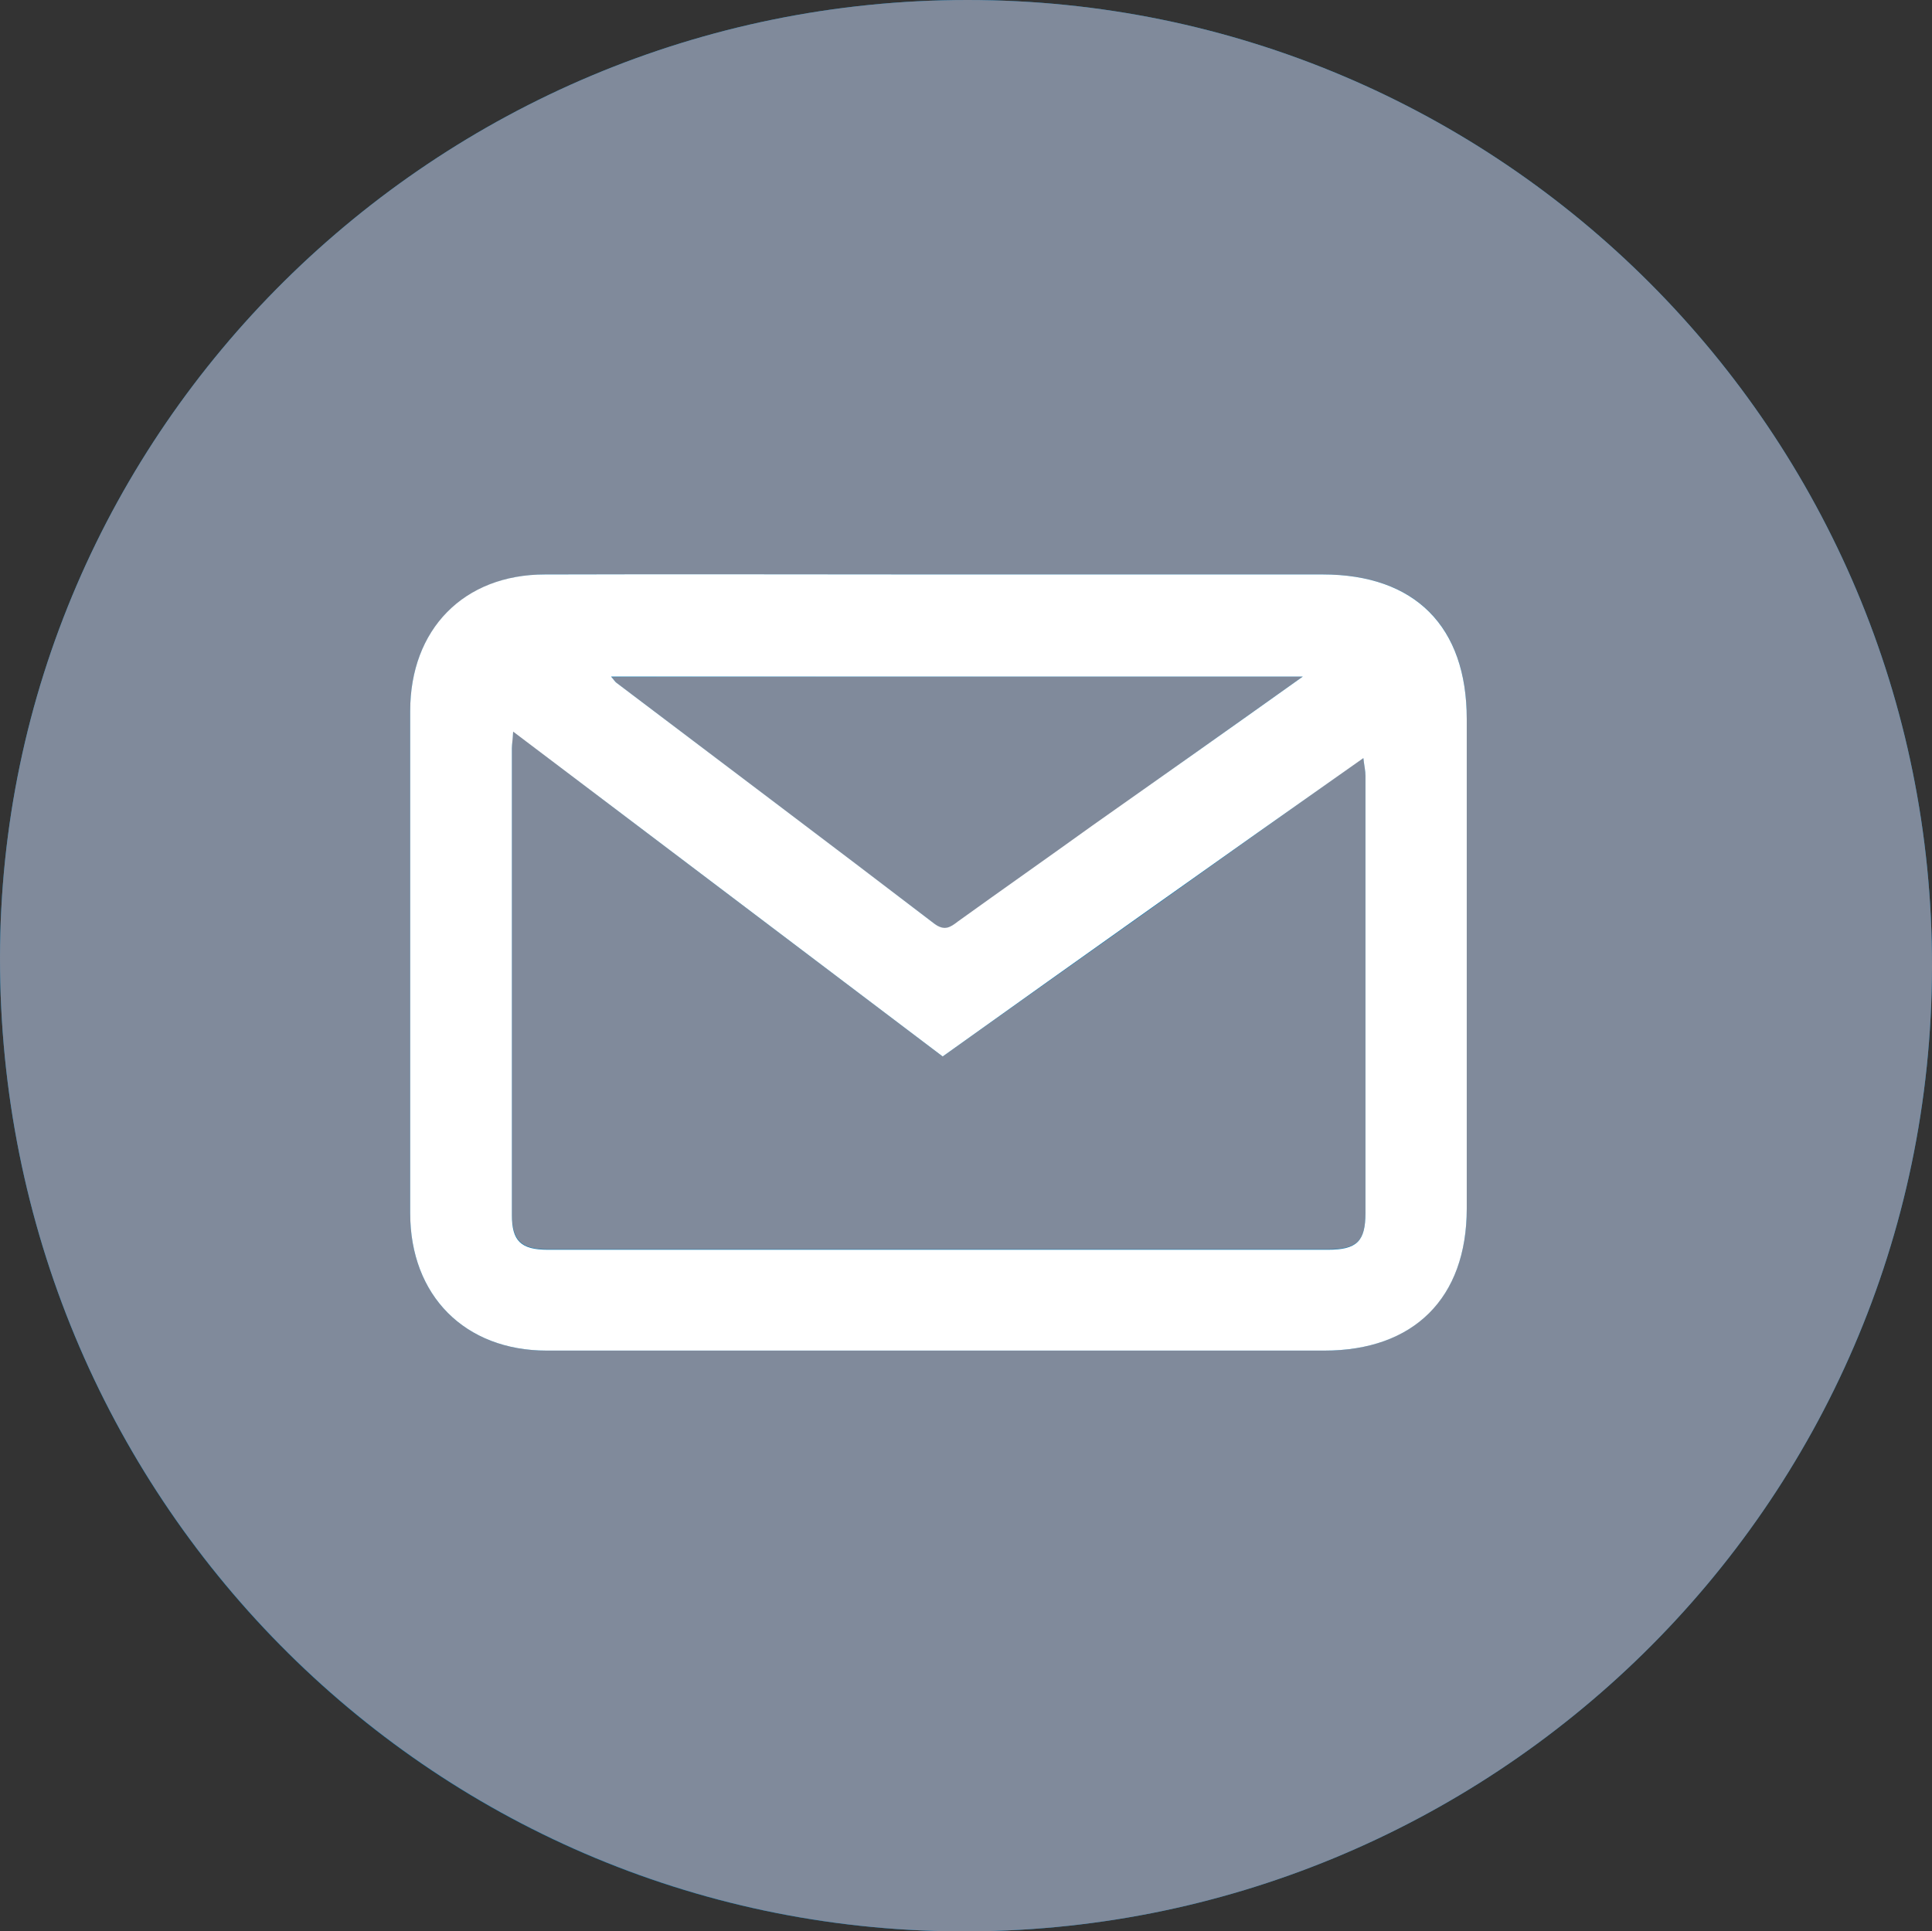
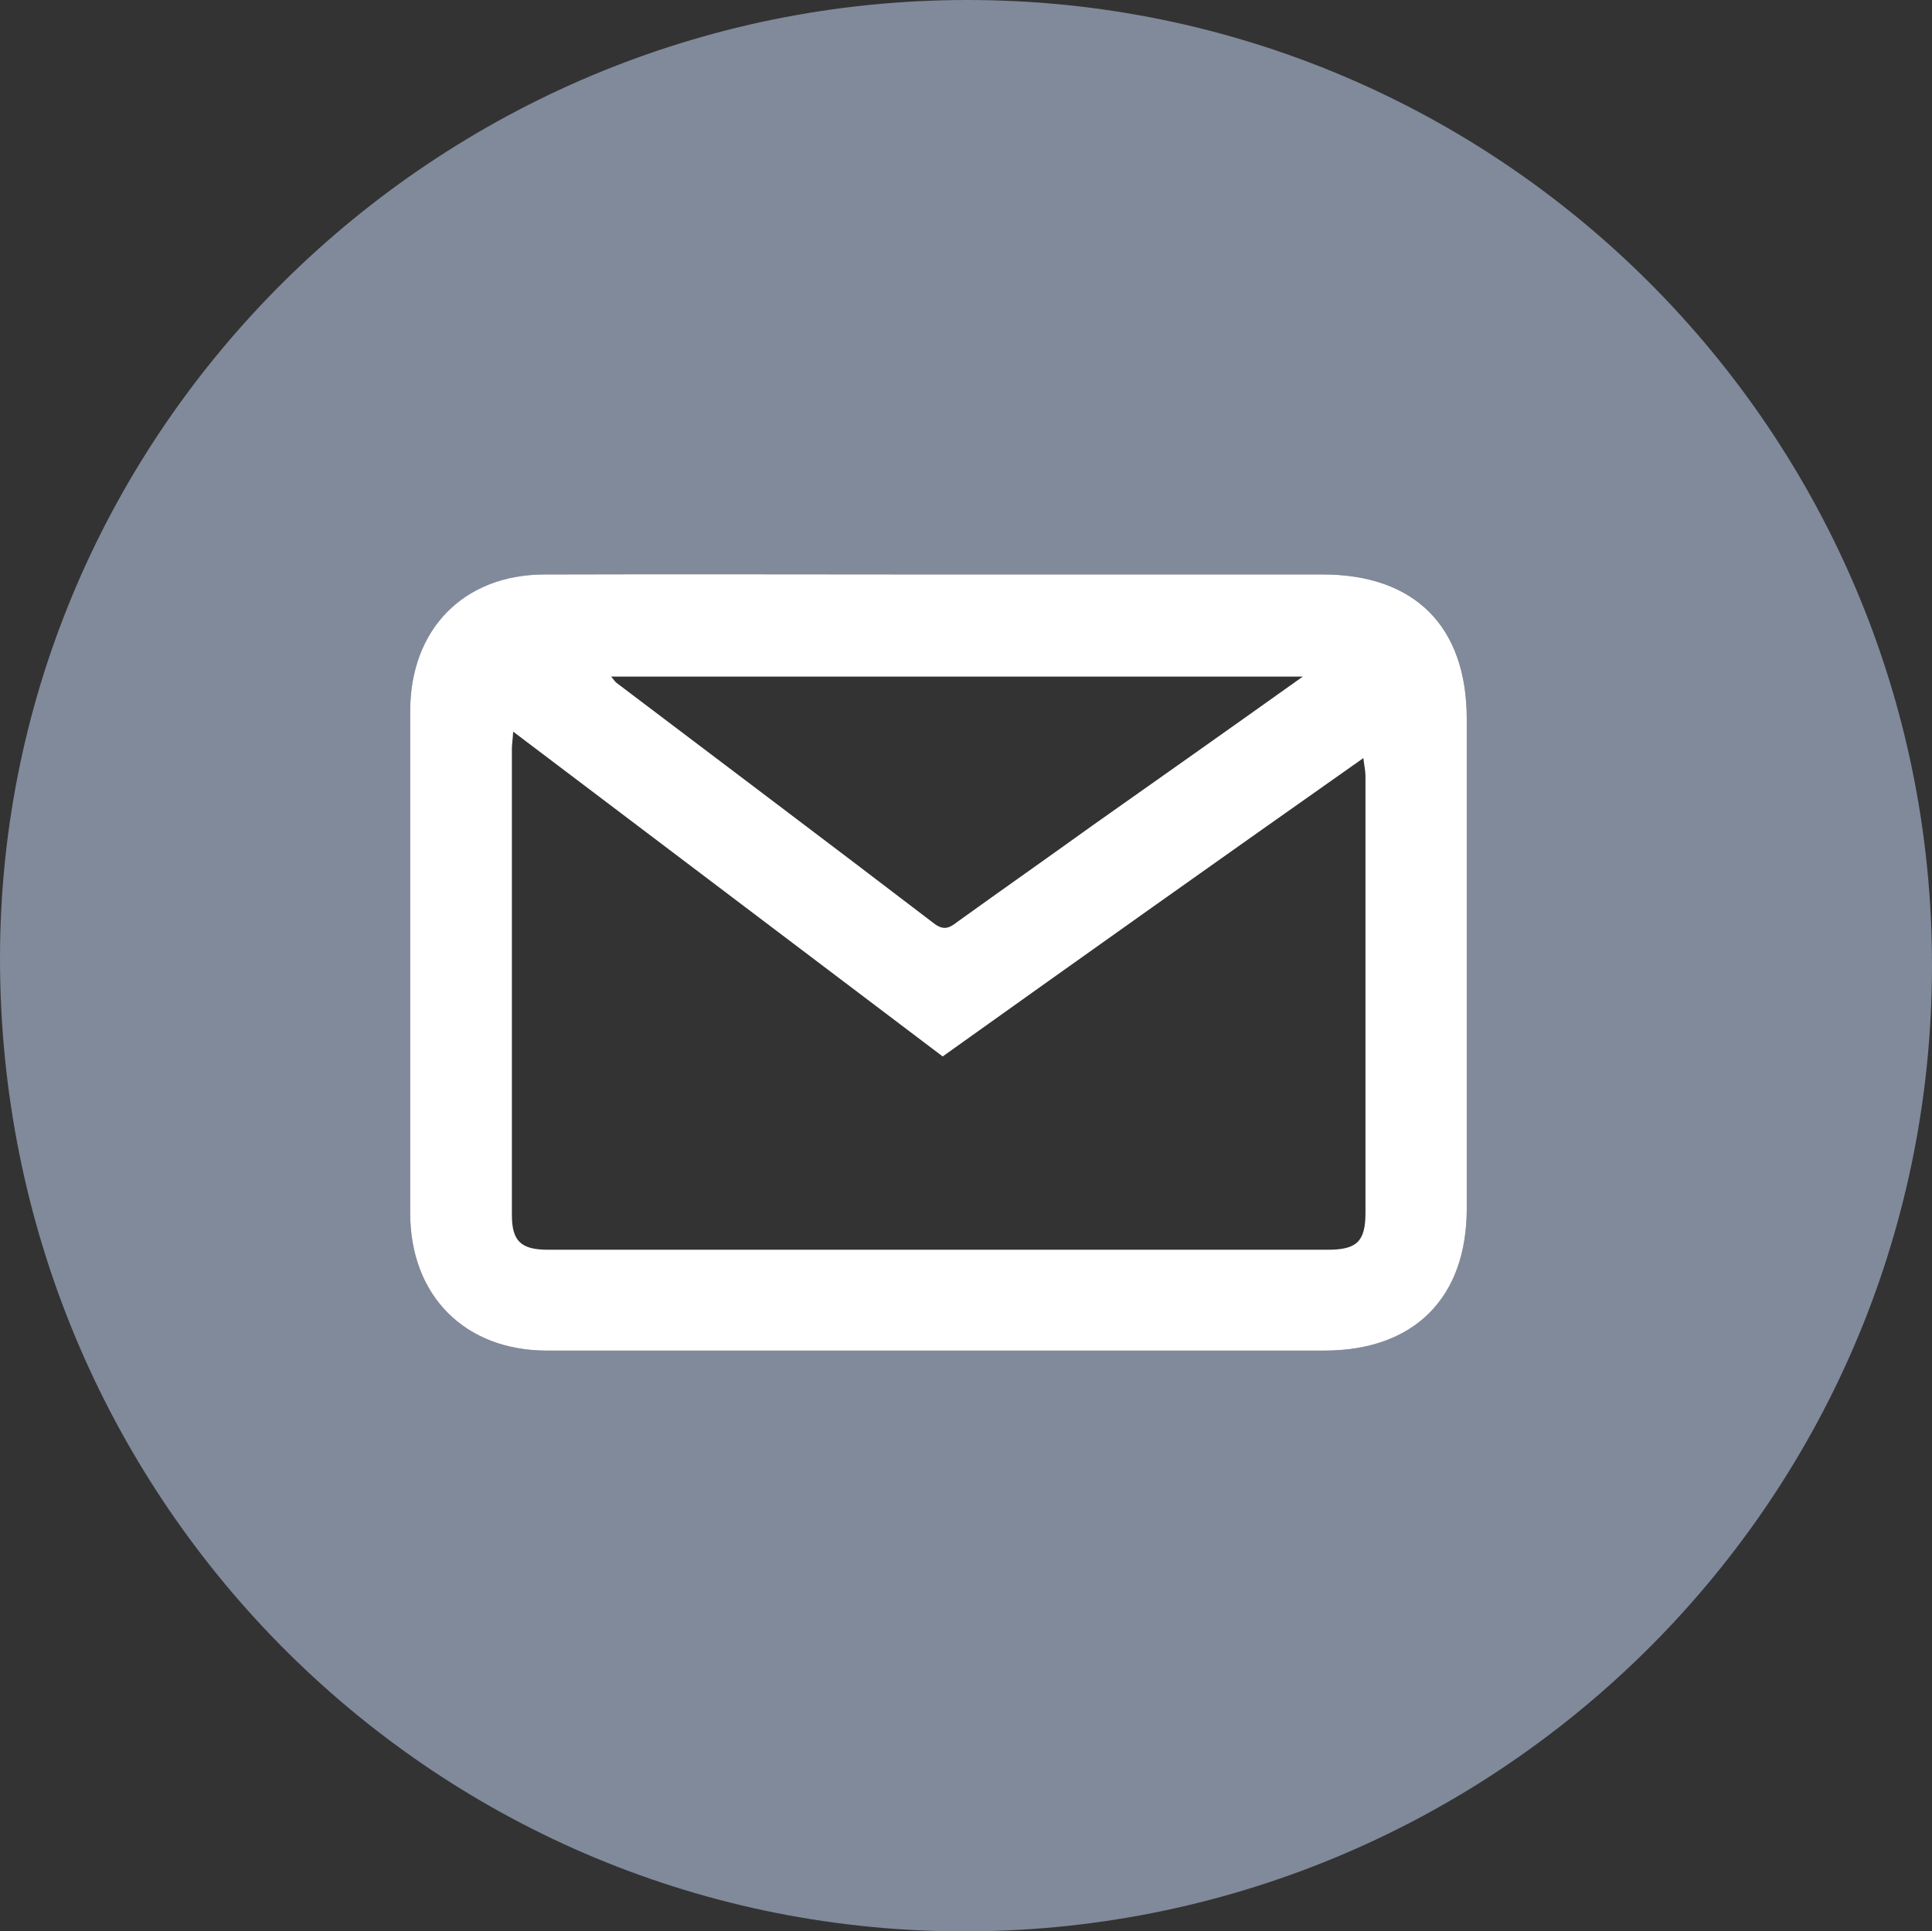
<svg xmlns="http://www.w3.org/2000/svg" version="1.1" id="Layer_1" x="0px" y="0px" viewBox="0 0 459.7 459.6" style="enable-background:new 0 0 459.7 459.6;" xml:space="preserve">
  <rect x="0" y="0" width="459.7" height="459.6" fill="#333333" stroke="none" />
  <style type="text/css">
	.st0{fill:#0077B5;}
	.st1{fill:#808A9B;}
	.st2{fill:#FFFFFF;}
</style>
  <g>
-     <path class="st0" d="M230.2,0C103.6,0,0.1,102.4,0,227.9c-0.1,128,101.8,231,228,231.7C354,460.4,459.5,359,459.7,230   C459.9,103,357,0,230.2,0z" />
    <path class="st1" d="M230.2,0C357,0,459.9,103,459.7,230C459.5,359,354,460.4,228,459.6C101.8,458.8-0.1,355.8,0,227.9   C0.1,102.4,103.6,0,230.2,0z M223.7,136.7c-31.3,0-62.7-0.1-94,0c-19.4,0.1-32.1,13.2-32.1,32.5c0,39.8,0,79.7,0,119.5   c0,19.6,13,32.7,32.5,32.7c61.7,0,123.3,0,185,0c21.3,0,33.9-12.6,33.9-33.8c0-38.8,0-77.7,0-116.5c0-22.1-12.3-34.4-34.3-34.4   C284.4,136.7,254.1,136.7,223.7,136.7z" />
-     <path class="st1" d="M224.3,251.4c33.3-23.6,66.4-47.1,100.1-71.1c0.2,1.8,0.5,3,0.5,4.2c0,34.7,0,69.3,0,104c0,6.9-2,8.8-9,8.8   c-61.8,0-123.7,0-185.5,0c-6.4,0-8.5-2-8.6-8.3c0-37,0-74,0-111c0-1,0.1-1.9,0.3-4C156.4,200.1,190.2,225.6,224.3,251.4z" />
-     <path class="st1" d="M310,161c-17.4,12.4-33.7,23.9-49.9,35.5c-10.7,7.6-21.5,15.2-32.1,22.9c-1.9,1.3-3.3,2.3-5.6,0.5   c-25.2-19.2-50.4-38.2-75.6-57.3c-0.4-0.3-0.6-0.7-1.3-1.5C200.1,161,254.3,161,310,161z" />
    <path class="st2" d="M223.7,136.7c30.3,0,60.7,0,91,0c22,0,34.3,12.4,34.3,34.4c0,38.8,0,77.7,0,116.5c0,21.3-12.6,33.8-33.9,33.8   c-61.7,0-123.3,0-185,0c-19.5,0-32.5-13.1-32.5-32.7c0-39.8,0-79.7,0-119.5c0-19.4,12.7-32.5,32.1-32.5   C161.1,136.6,192.4,136.7,223.7,136.7z M224.3,251.4c-34-25.7-67.8-51.3-102.2-77.3c-0.1,2-0.3,3-0.3,4c0,37,0,74,0,111   c0,6.2,2.1,8.3,8.6,8.3c61.8,0,123.7,0,185.5,0c7,0,9-2,9-8.8c0-34.7,0-69.3,0-104c0-1.2-0.3-2.4-0.5-4.2   C290.6,204.2,257.5,227.7,224.3,251.4z M310,161c-55.6,0-109.9,0-164.6,0c0.7,0.8,0.9,1.2,1.3,1.5c25.2,19.1,50.5,38.1,75.6,57.3   c2.4,1.8,3.8,0.9,5.6-0.5c10.7-7.7,21.4-15.2,32.1-22.9C276.3,184.9,292.6,173.4,310,161z" />
  </g>
</svg>